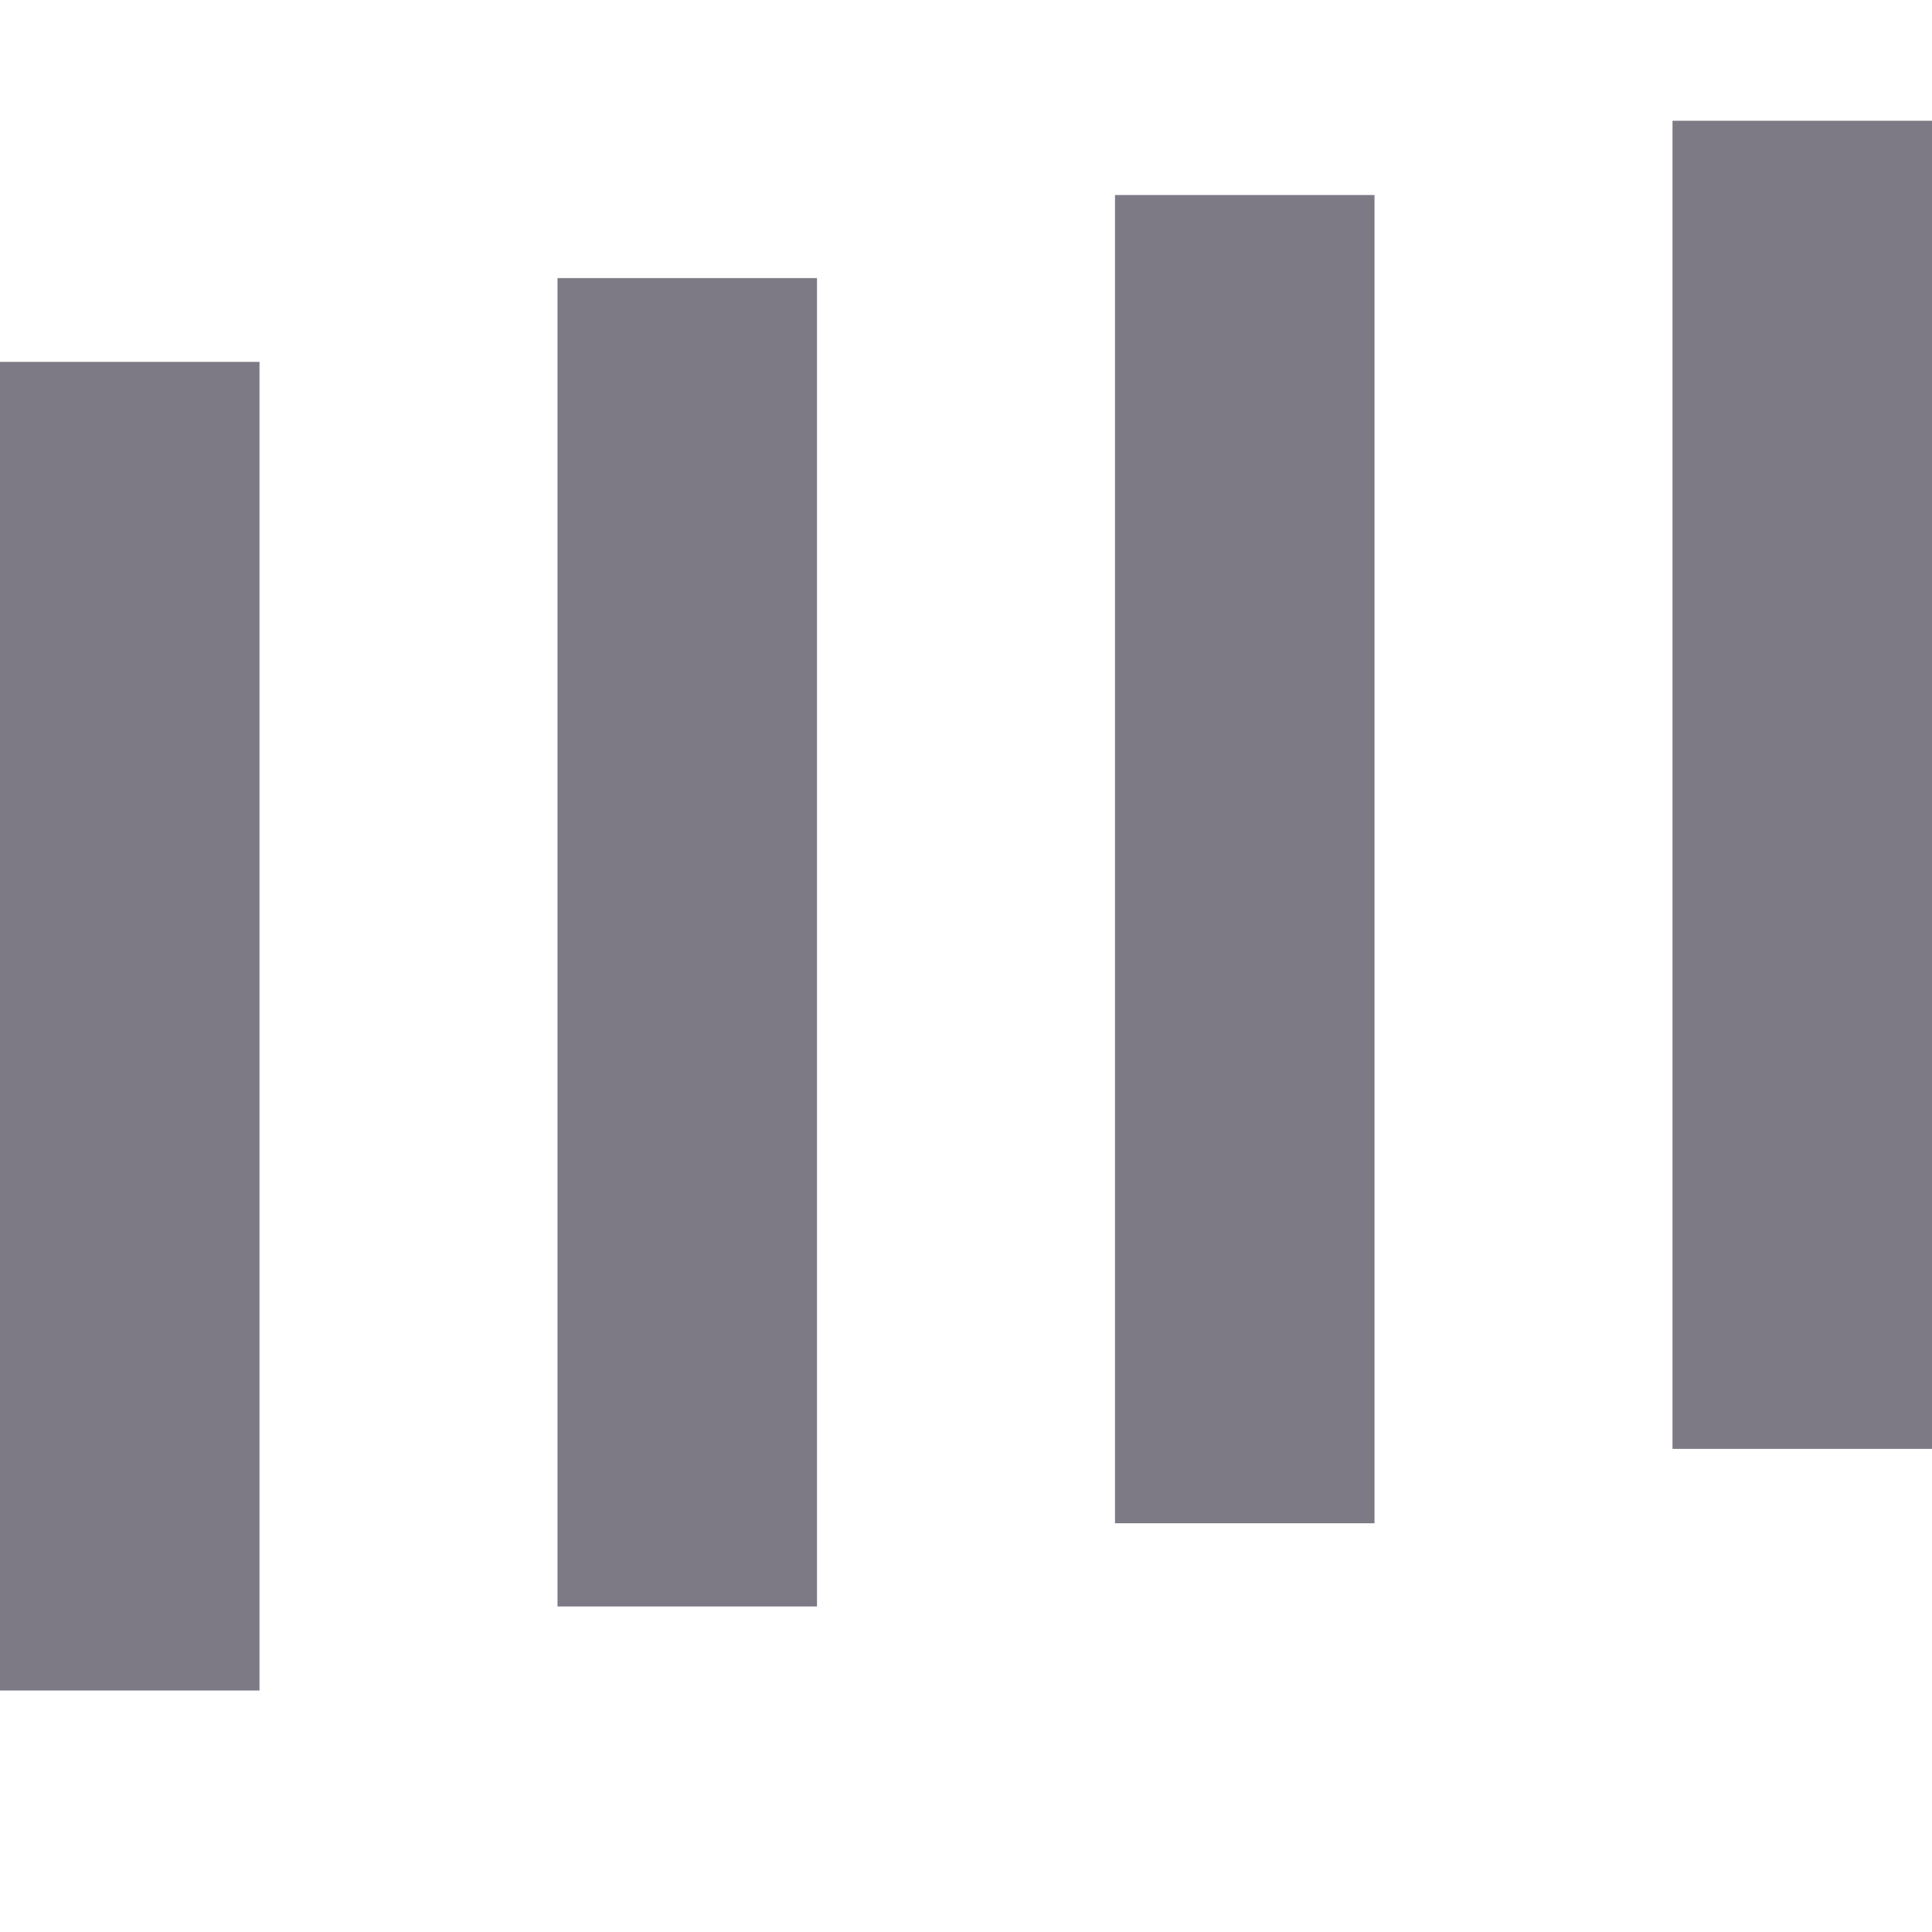
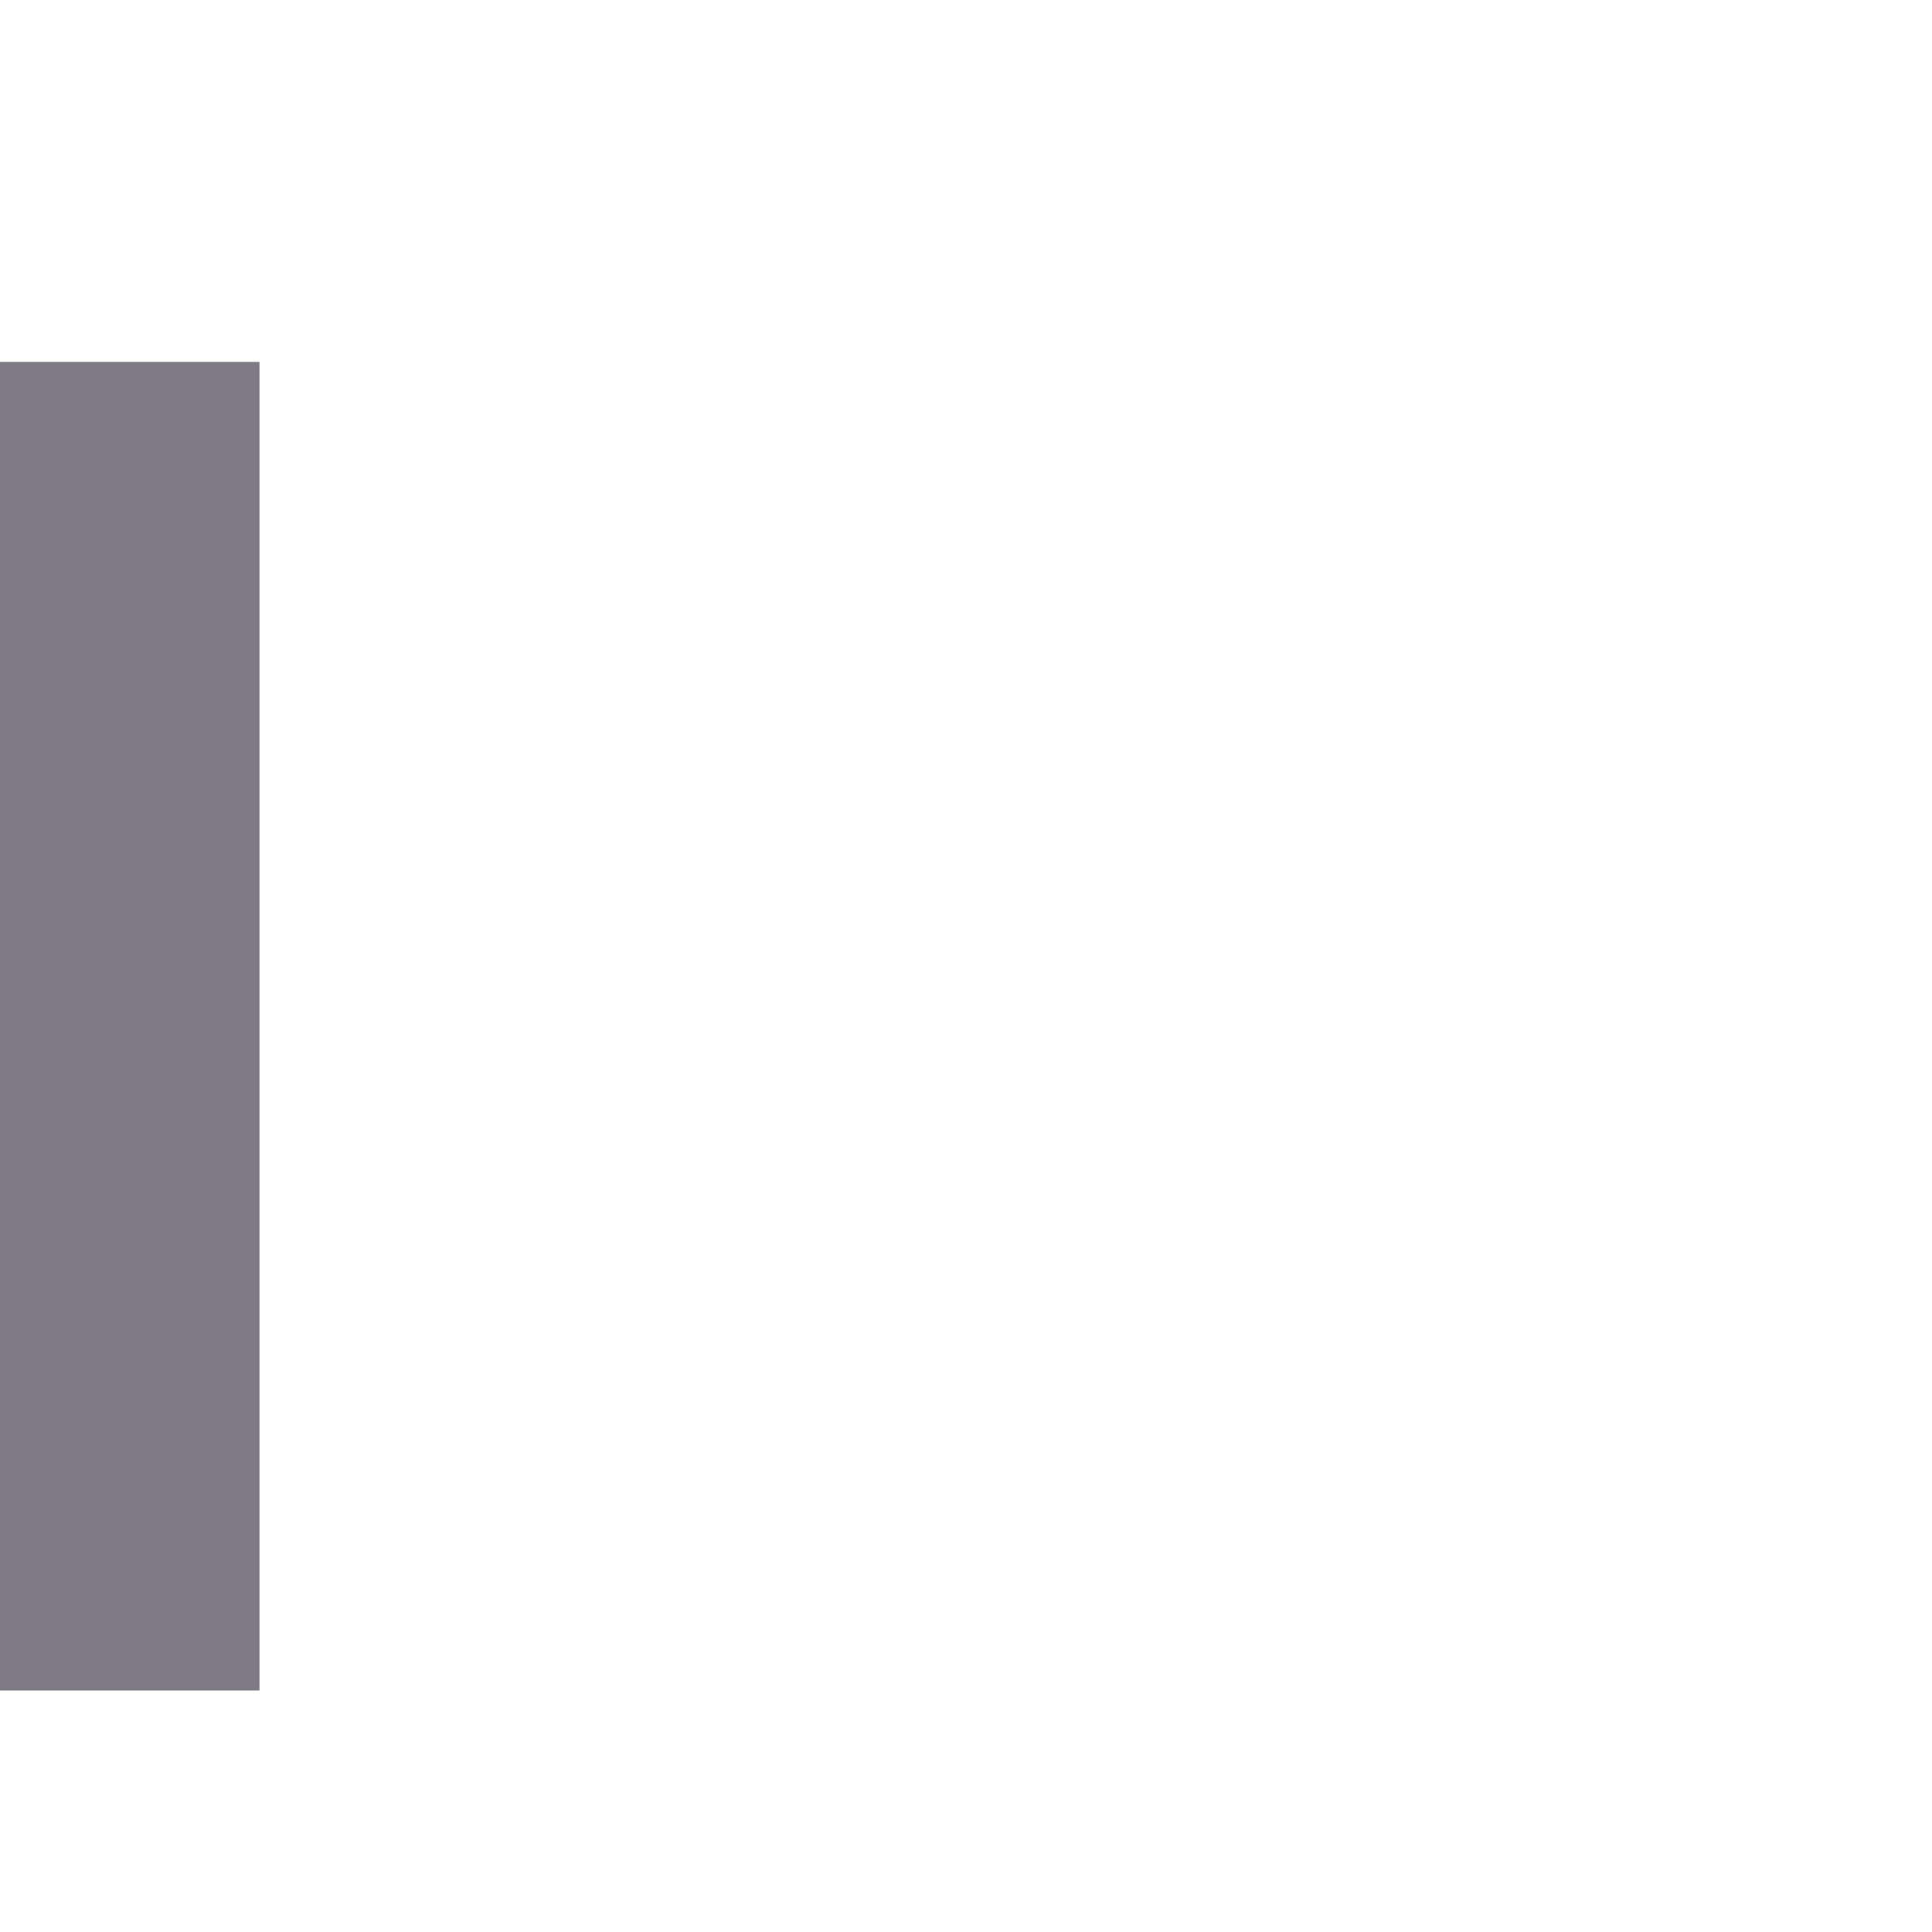
<svg xmlns="http://www.w3.org/2000/svg" width="16" height="16" viewBox="0 0 16 16" fill="none">
-   <path d="M16 1H13.851V11.999H16V1Z" fill="#7E7A85" />
-   <path d="M11.383 1.615H9.234V12.615H11.383V1.615Z" fill="#7E7A85" />
-   <path d="M6.766 2.303H4.617V13.304H6.766V2.303Z" fill="#7E7A85" />
  <path d="M2.149 2.997H0L8.18776e-06 14H2.149L2.149 2.997Z" fill="#7E7A85" />
</svg>